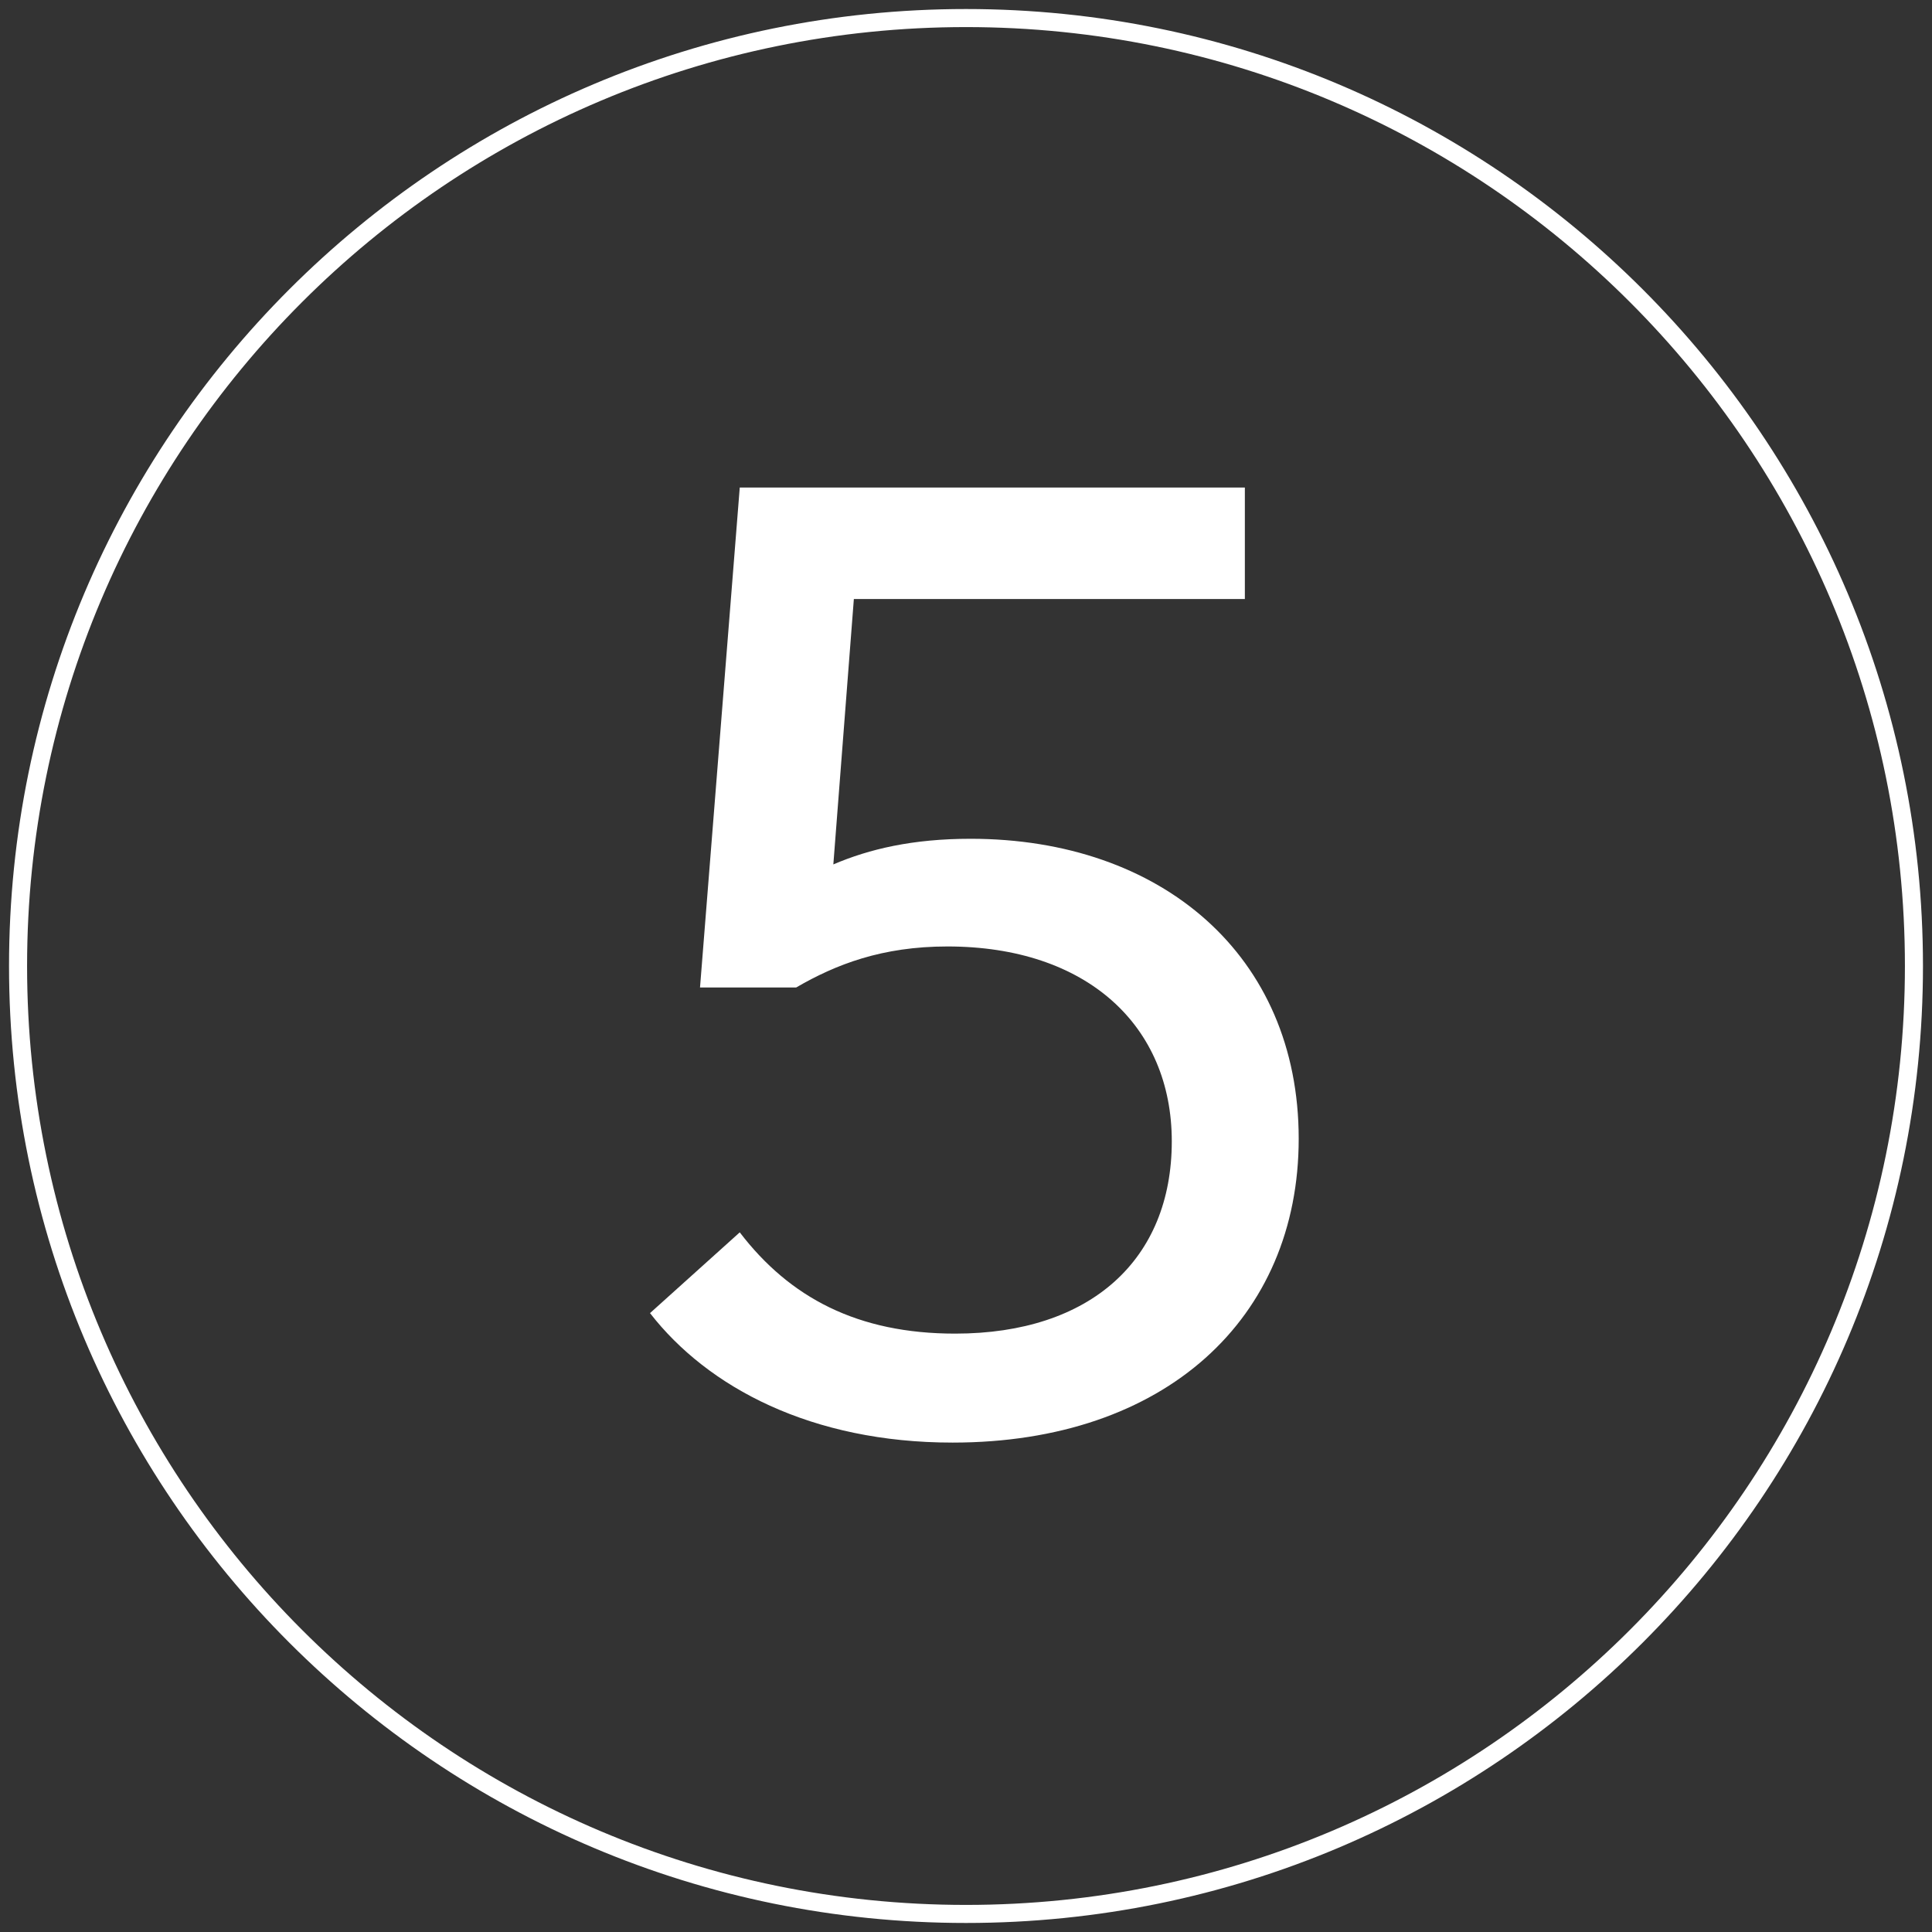
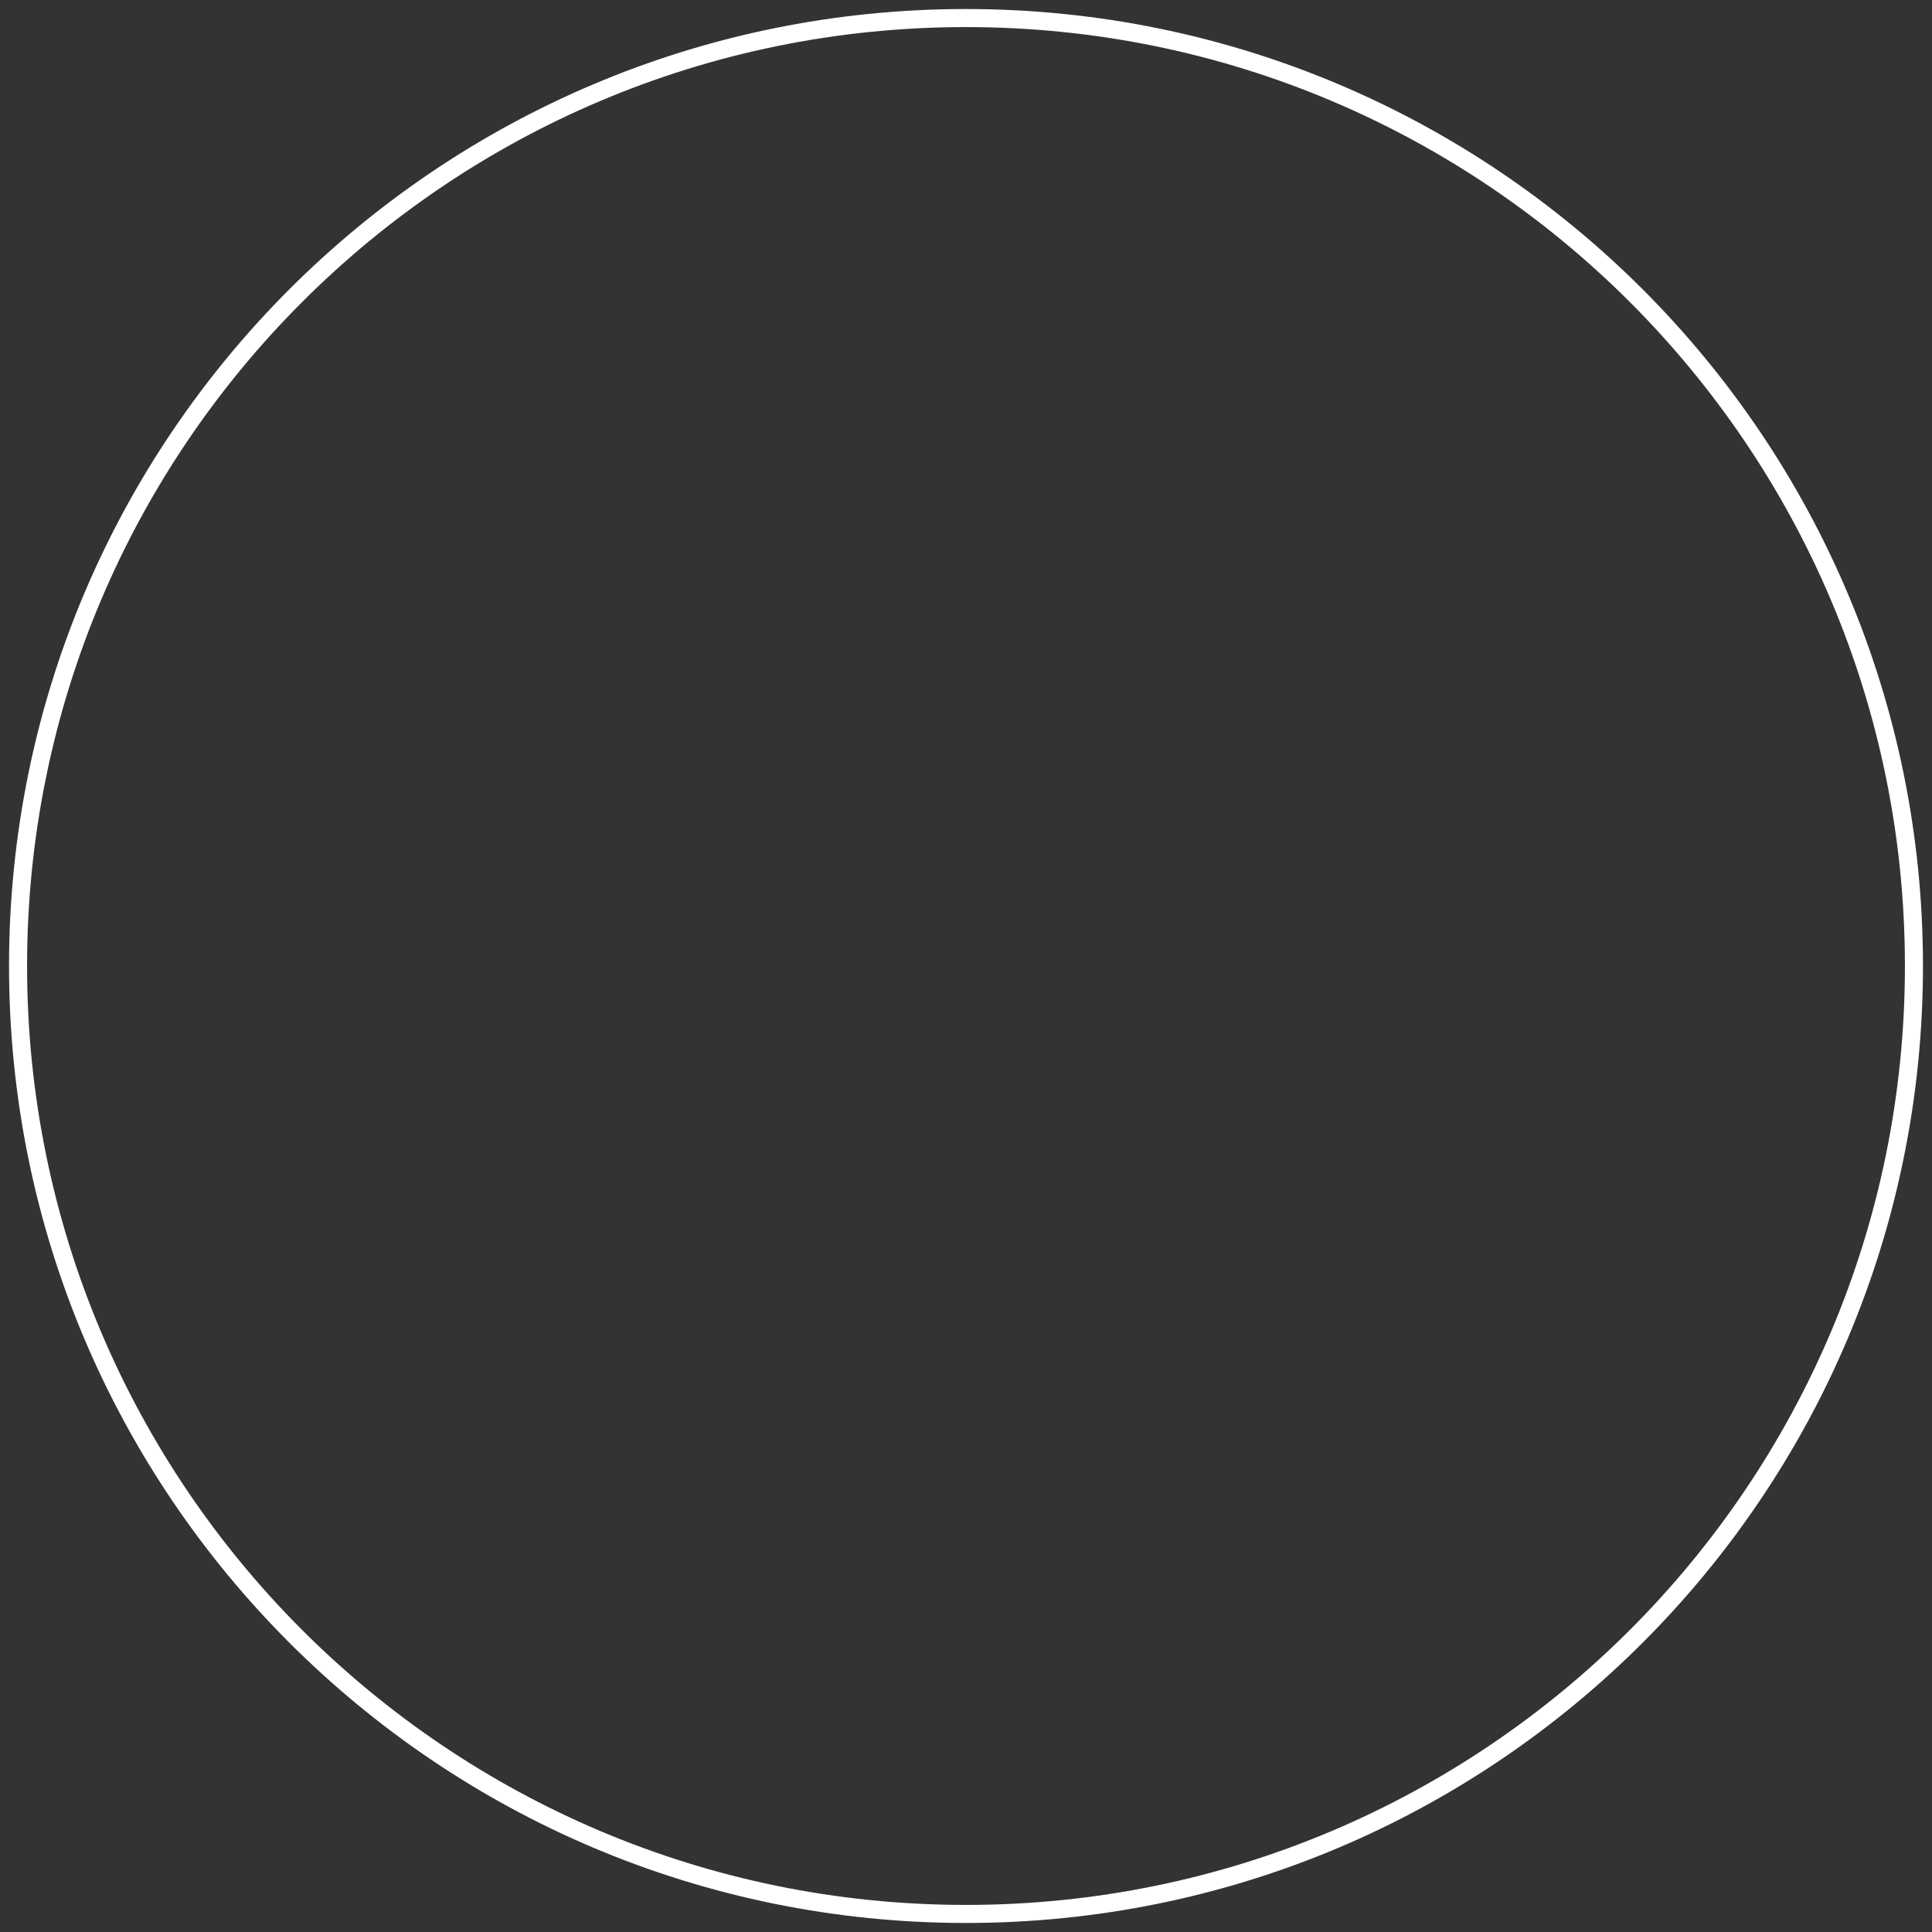
<svg xmlns="http://www.w3.org/2000/svg" width="107px" height="107px" viewBox="0 0 107 107" version="1.1">
  <rect x="0" y="0" width="107" height="107" fill="#333333" stroke="none" />
  <title>Group 13</title>
  <g id="Page-1" stroke="none" stroke-width="1" fill="none" fill-rule="evenodd">
    <g id="Mobile-Copy-5" transform="translate(-885, -99)" fill="#FFFFFF">
      <g id="Group-5" transform="translate(885, 99)">
        <g id="Group-4-Copy" fill-rule="nonzero">
          <path d="M53.5,106.5 C24.229,106.5 0.5,82.771 0.5,53.5 C0.5,24.229 24.229,0.5 53.5,0.5 C82.771,0.5 106.5,24.229 106.5,53.5 C106.5,82.771 82.771,106.5 53.5,106.5 Z M53.5,105.5 C82.219,105.5 105.5,82.219 105.5,53.5 C105.5,24.781 82.219,1.5 53.5,1.5 C24.781,1.5 1.5,24.781 1.5,53.5 C1.5,82.219 24.781,105.5 53.5,105.5 Z" id="Oval" />
        </g>
-         <path d="M47.289,33.177 L46.153,47.874 C48.141,47.022 50.555,46.454 53.75,46.454 C64.329,46.454 71.926,52.915 71.926,63.068 C71.926,73.008 64.542,79.895 52.756,79.895 C44.946,79.895 39.195,76.842 36,72.724 L40.97,68.251 C43.739,71.872 47.502,73.86 52.898,73.86 C60.424,73.86 64.897,69.742 64.897,63.21 C64.897,56.82 60.211,52.418 52.472,52.418 C48.851,52.418 46.295,53.412 44.094,54.69 L38.769,54.69 L40.97,27 L68.944,27 L68.944,33.177 L47.289,33.177 Z" id="5" />
      </g>
    </g>
  </g>
</svg>